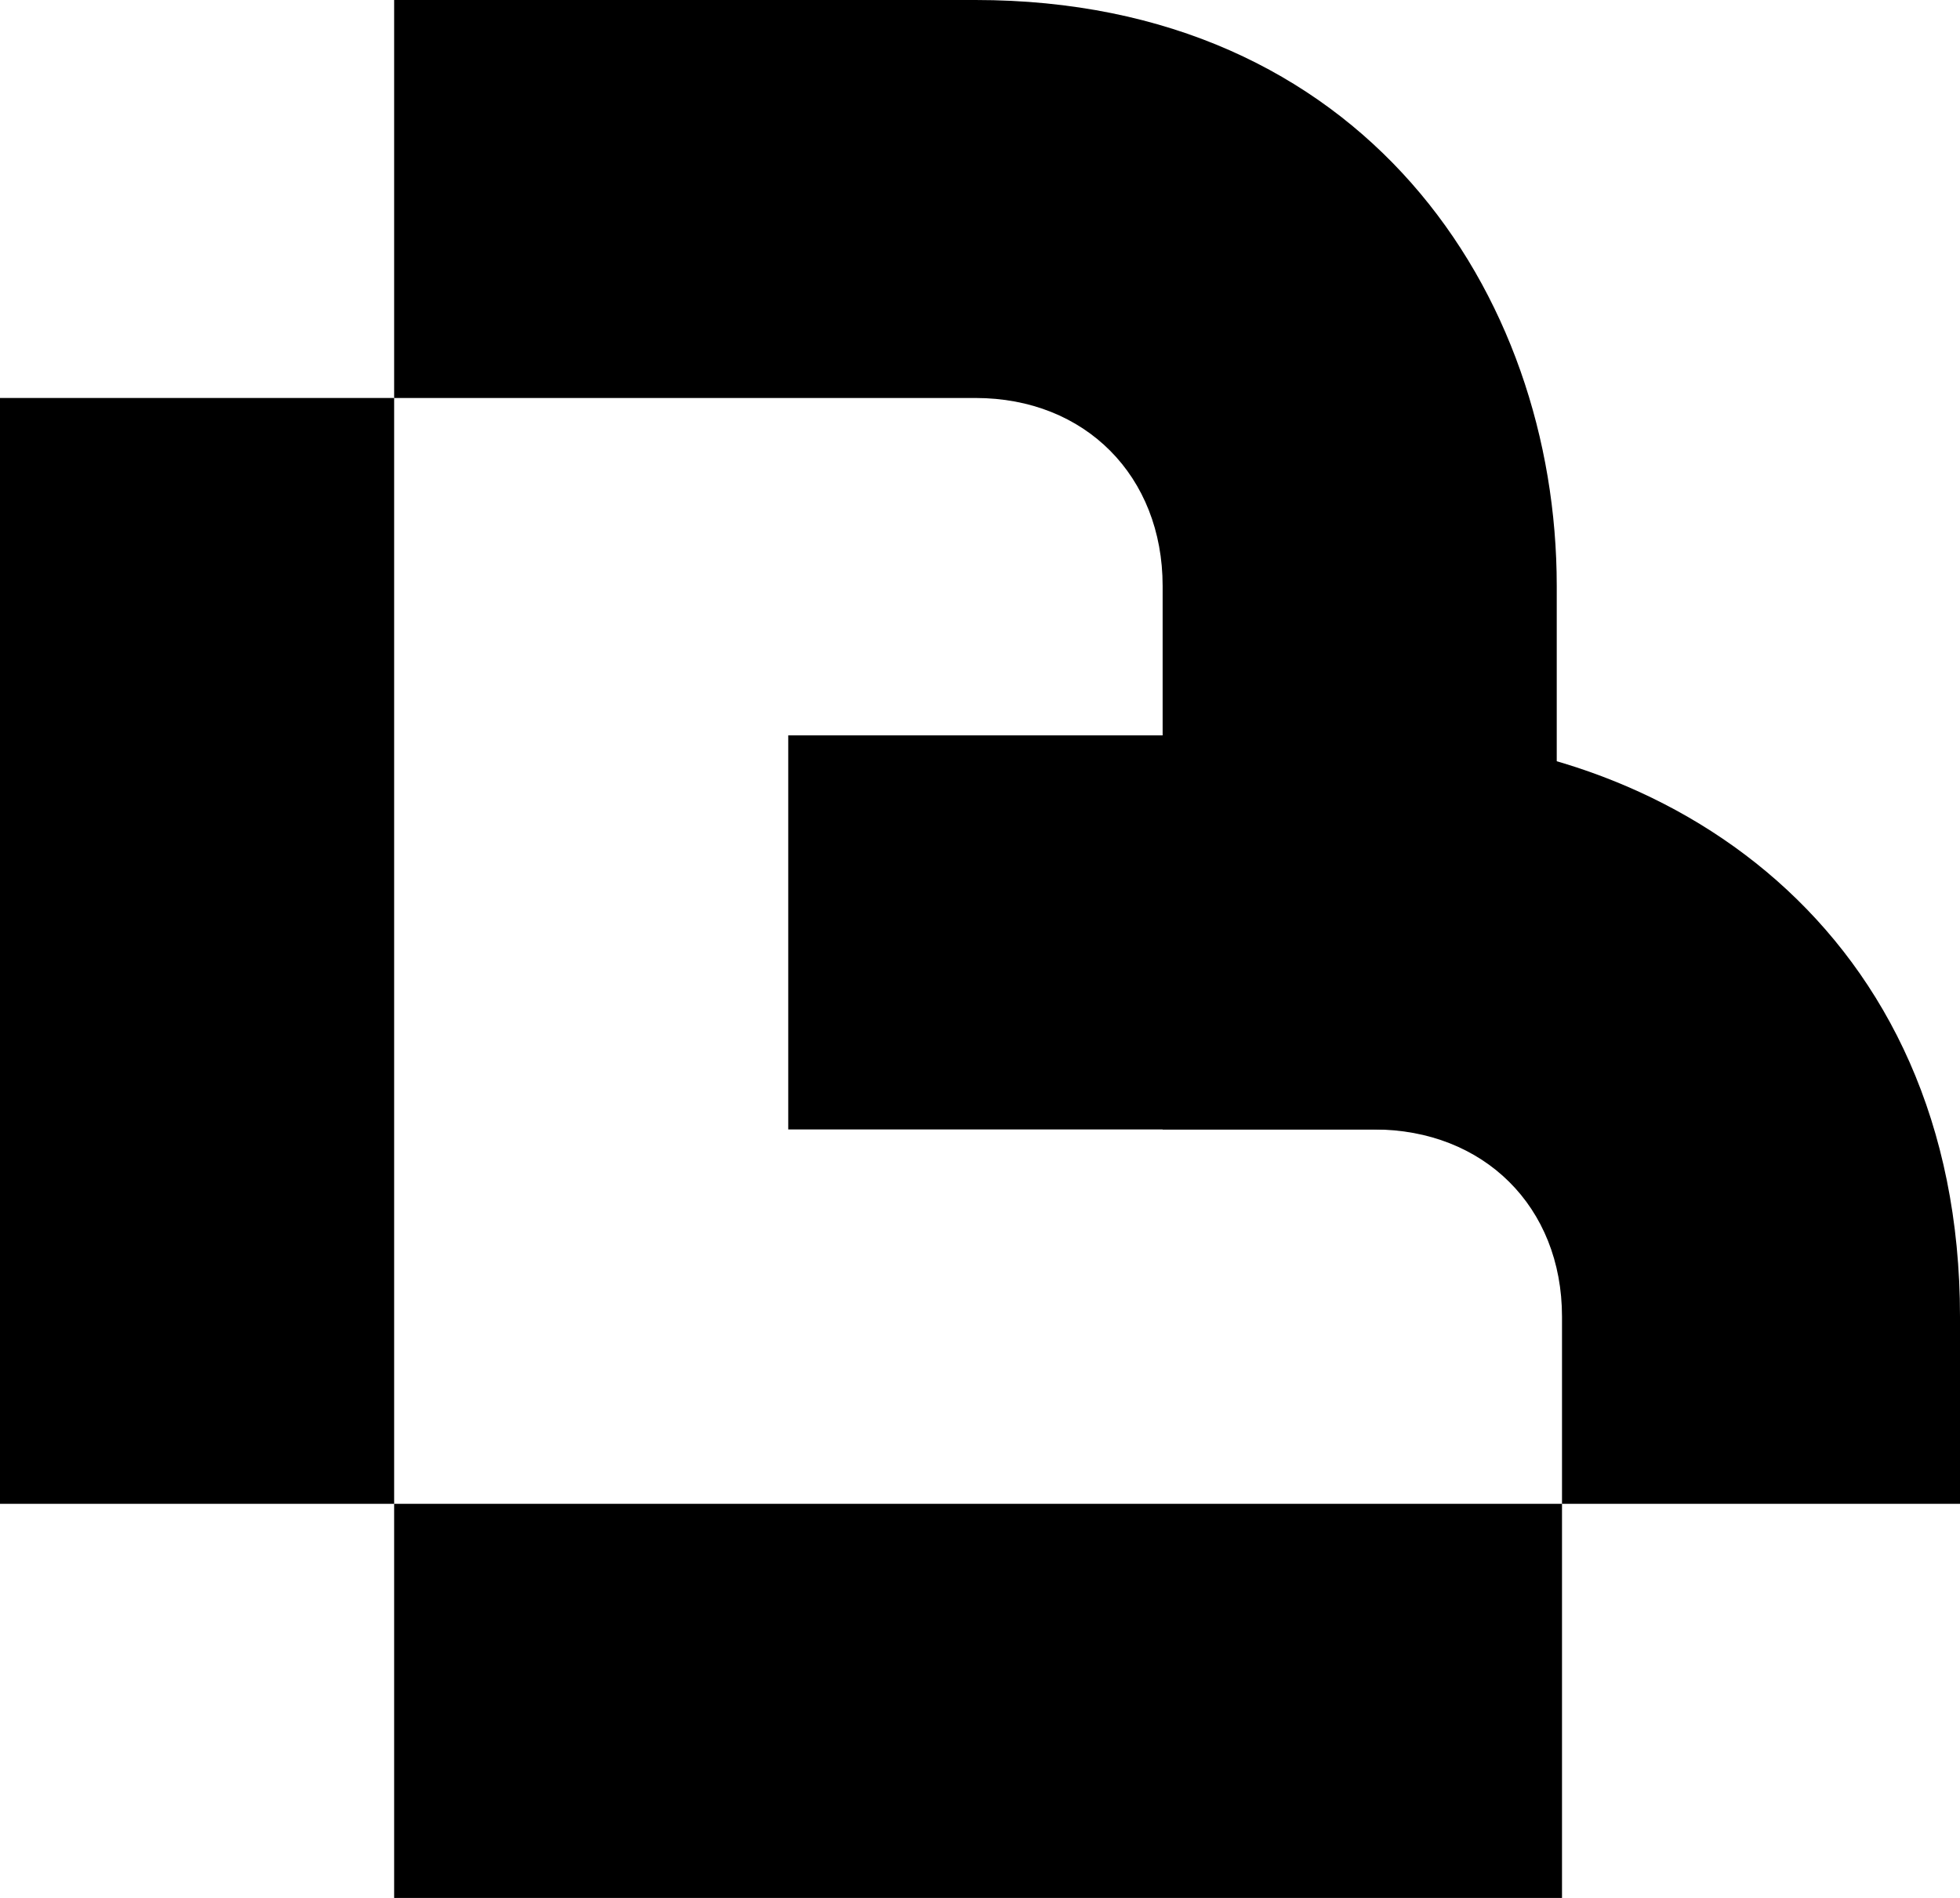
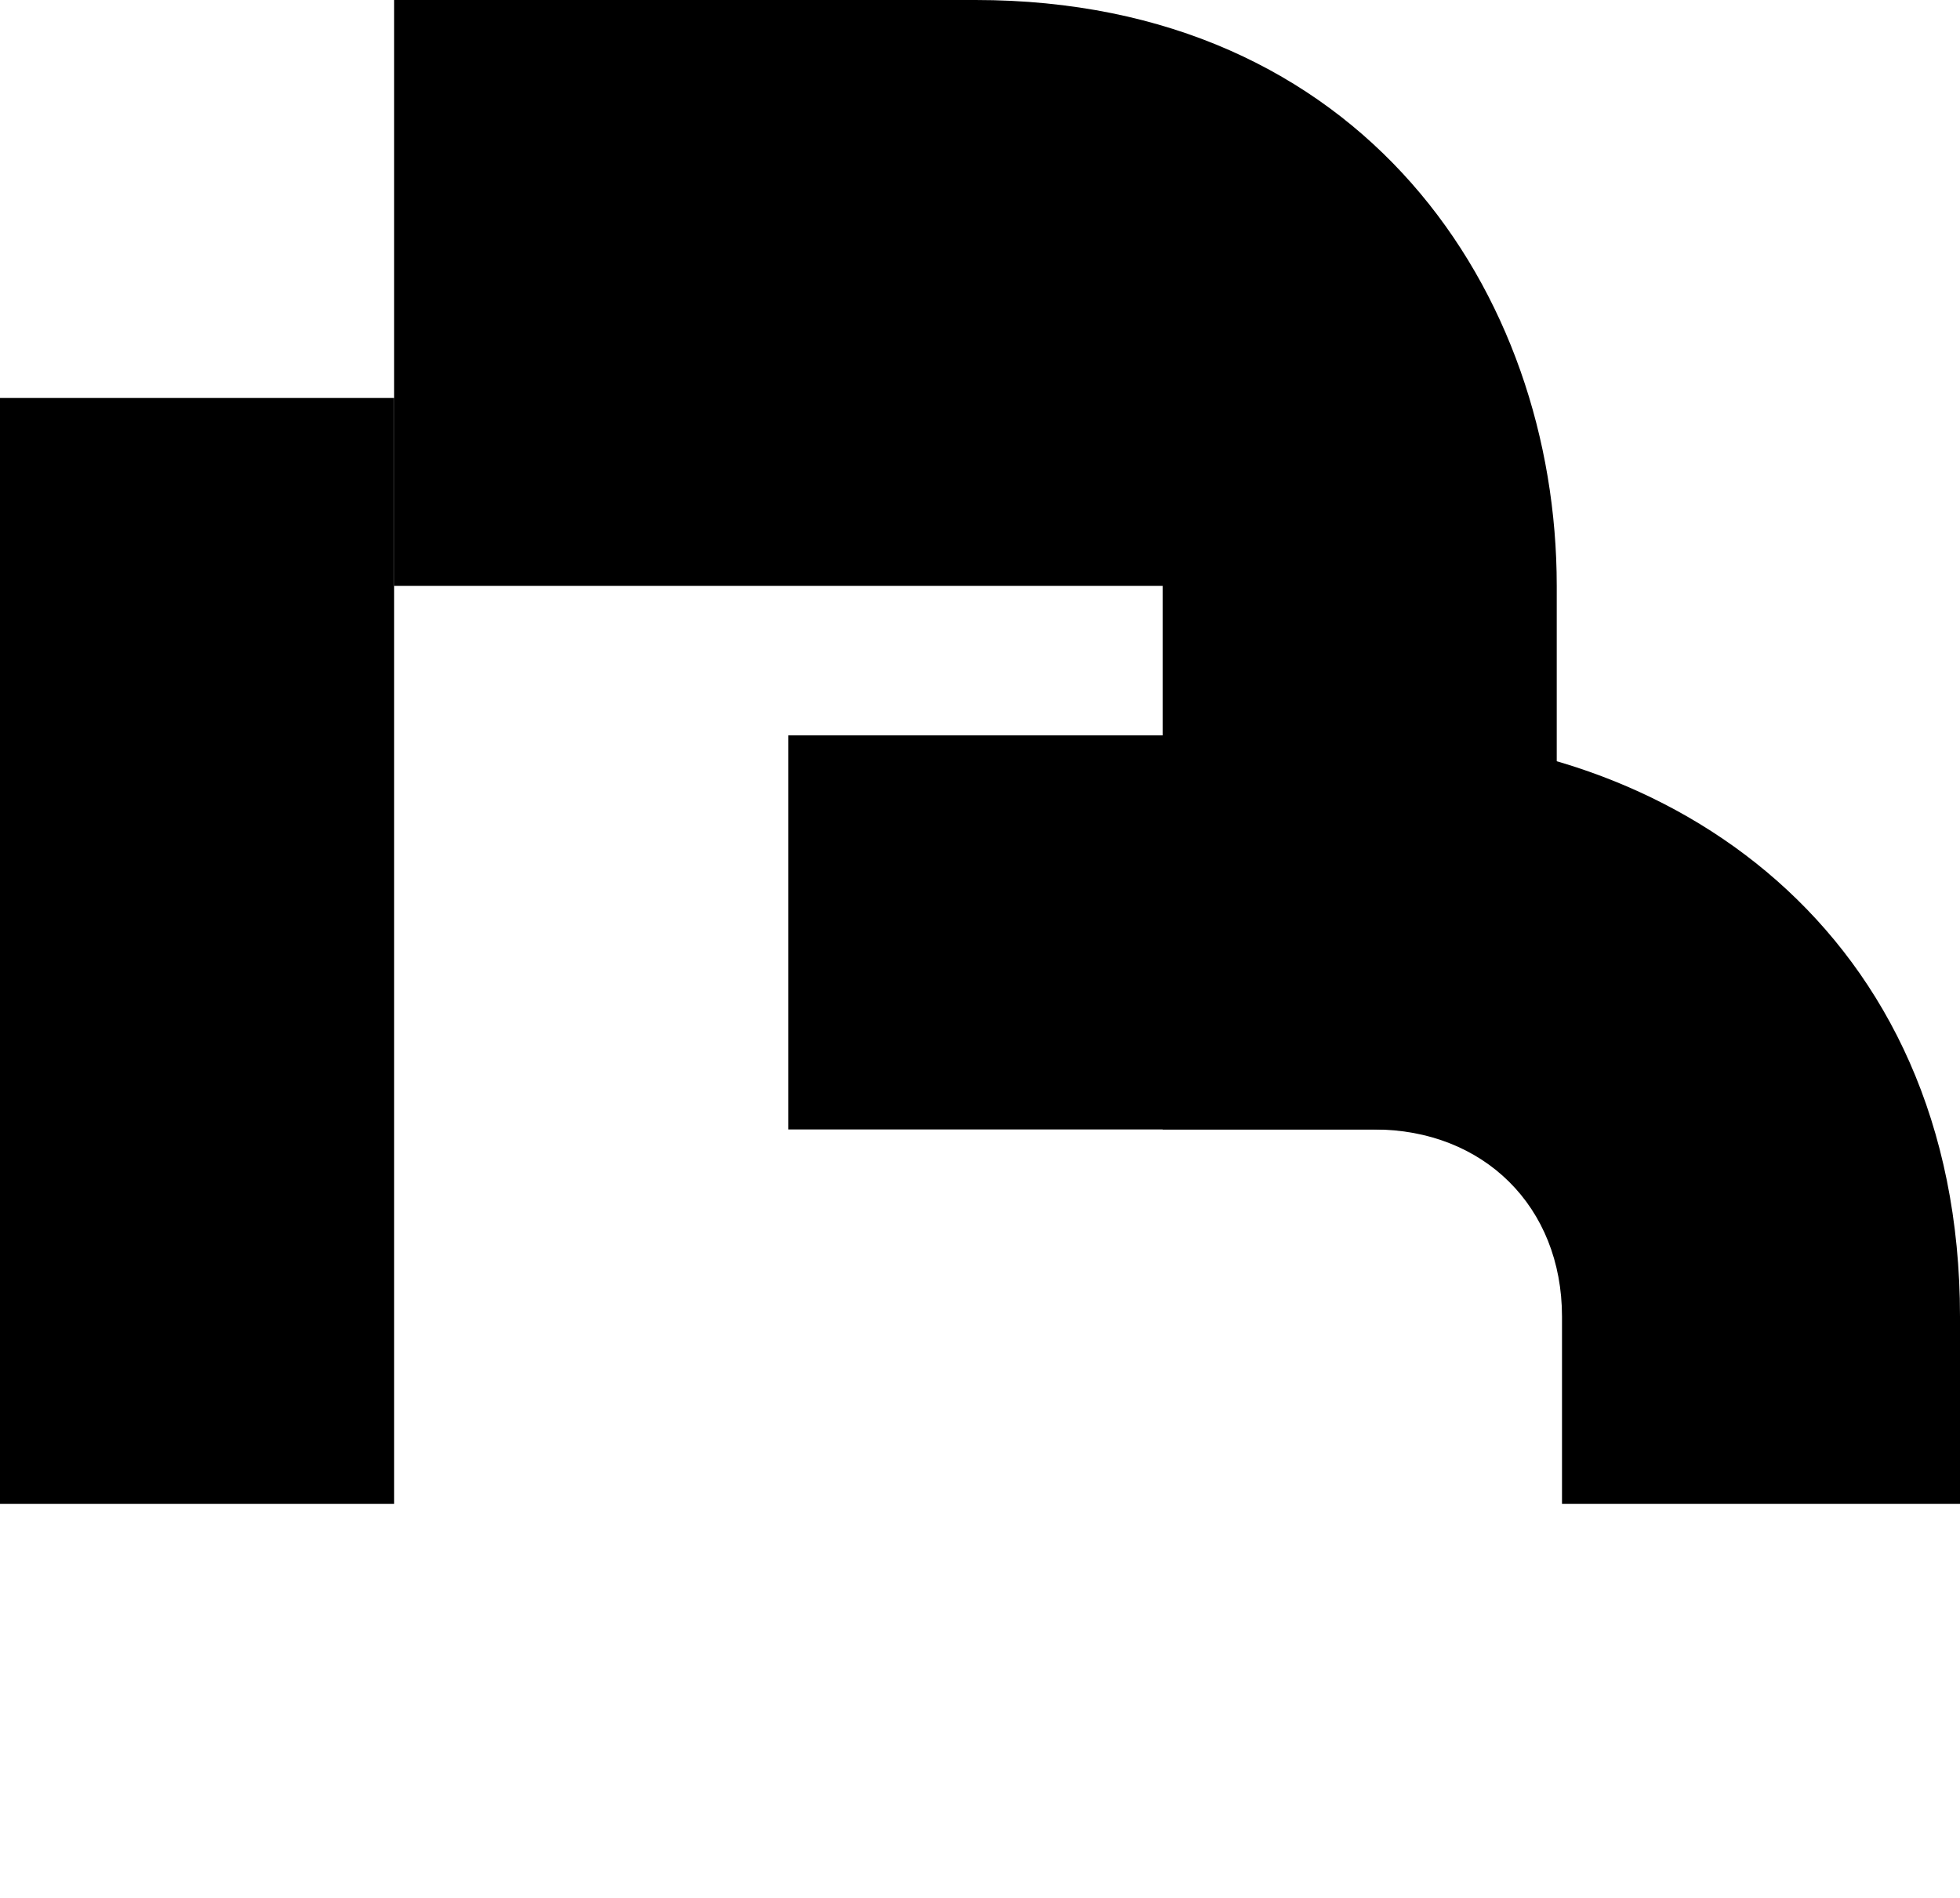
<svg xmlns="http://www.w3.org/2000/svg" id="Layer_1" data-name="Layer 1" viewBox="0 0 169.365 164.007">
  <defs>
    <style>
      .cls-1 {
        fill-rule: evenodd;
      }
    </style>
  </defs>
-   <path class="cls-1" d="M34.058,34.391V0h50.231c33.486,0,50.23,25.314,50.23,50.626v46.974h-34.055V50.626c-.003-9.46-6.663-16.235-16.175-16.235H34.058Z" />
+   <path class="cls-1" d="M34.058,34.391V0h50.231c33.486,0,50.23,25.314,50.23,50.626v46.974h-34.055V50.626H34.058Z" />
  <path class="cls-1" d="M169.365,129.952v-16.175c0-33.488-25.314-50.231-50.626-50.231h-50.626v34.055h50.626c9.46,.005,16.235,6.663,16.235,16.176v16.175h34.391Z" />
-   <rect x="34.058" y="129.952" width="100.916" height="34.055" />
  <rect y="34.391" width="34.058" height="95.56" />
</svg>